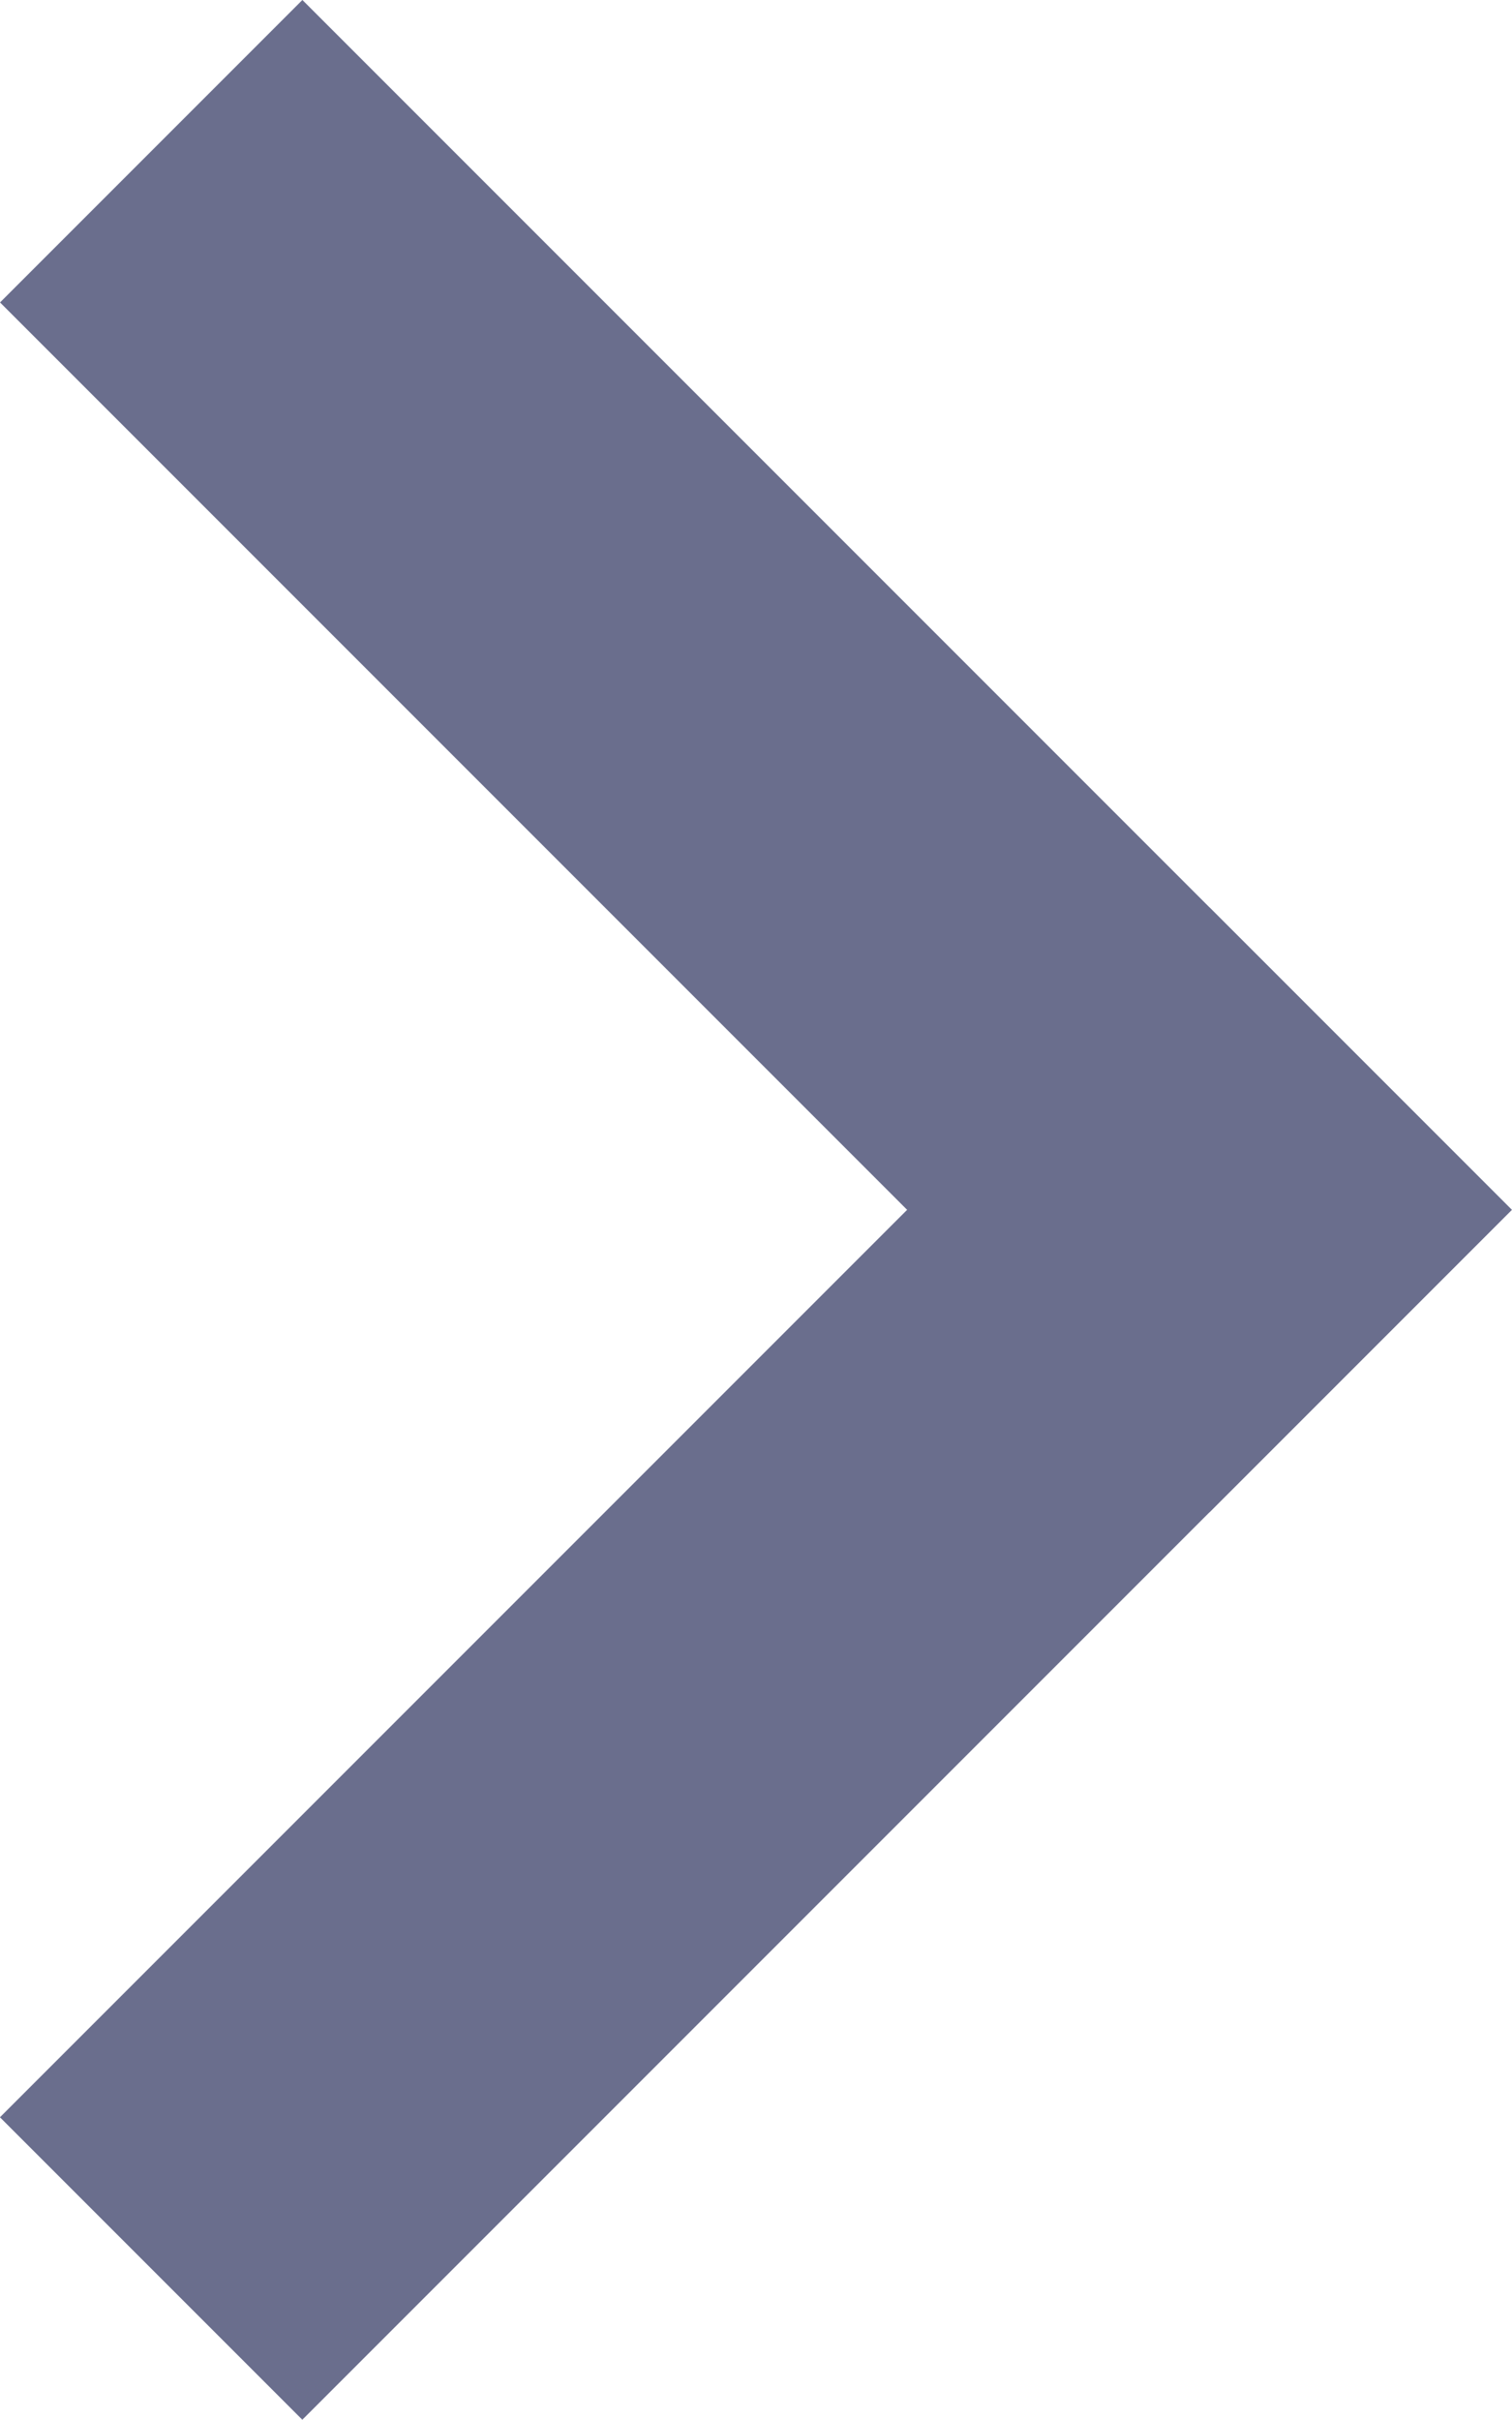
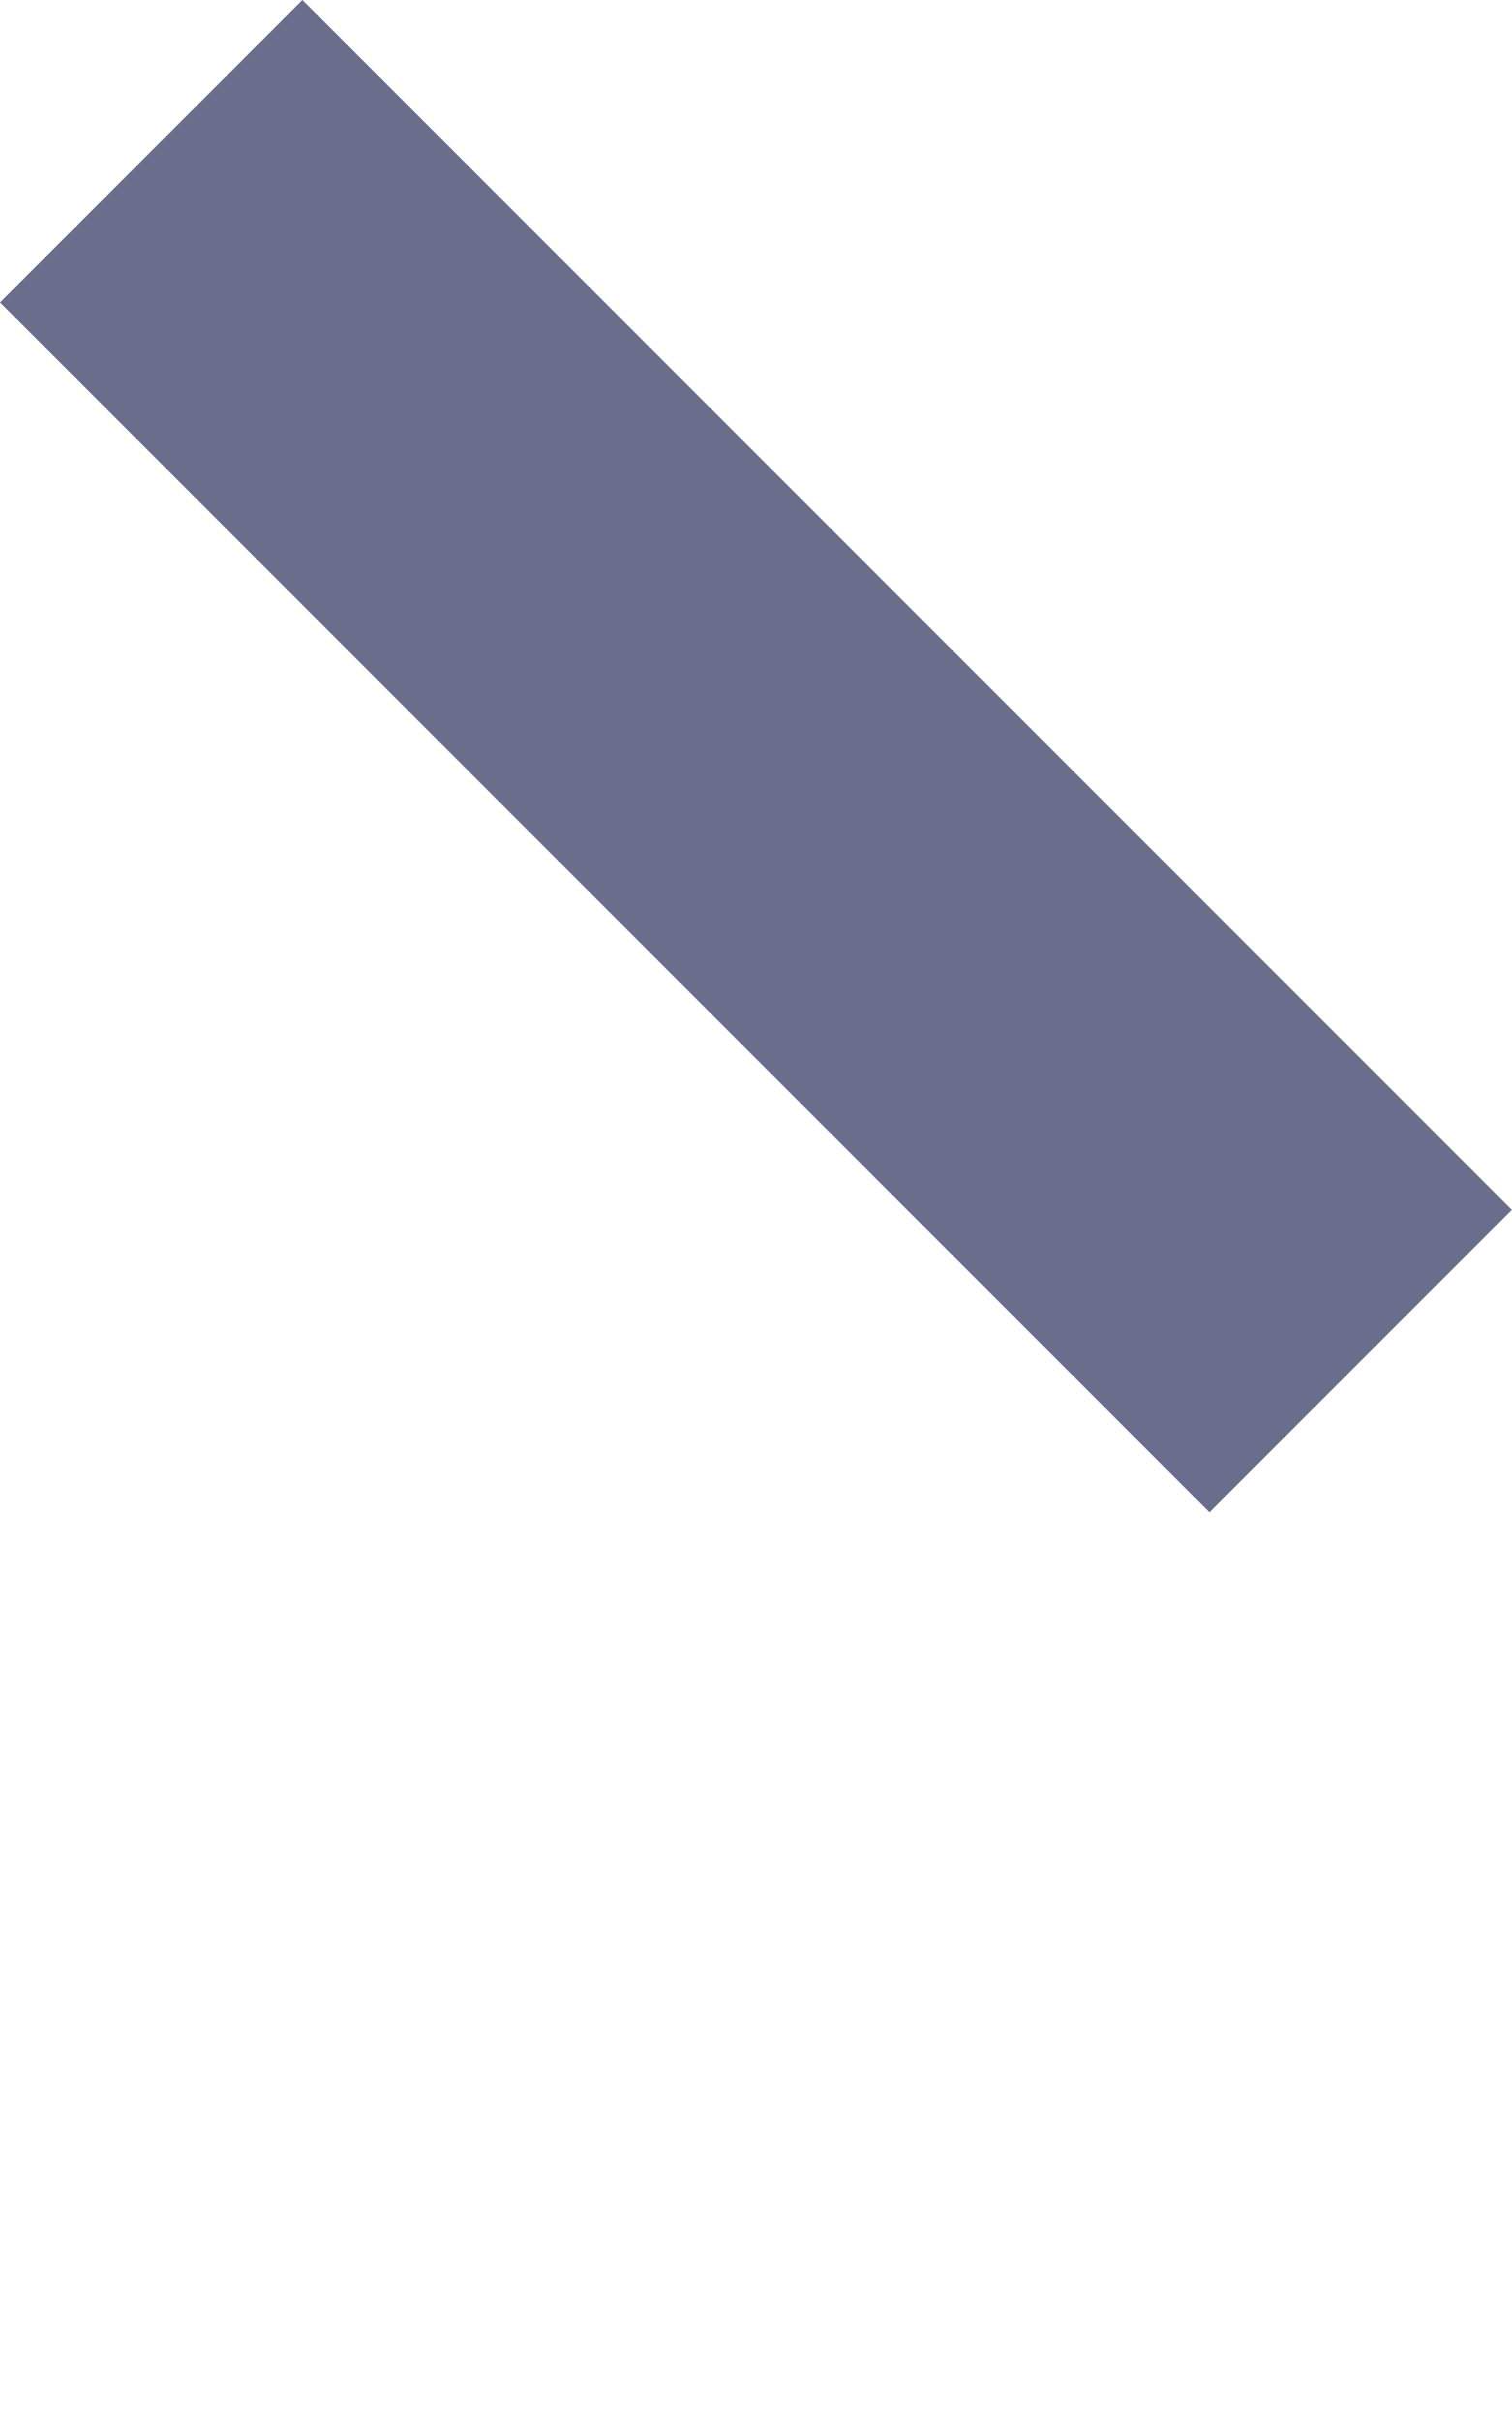
<svg xmlns="http://www.w3.org/2000/svg" width="7.072" height="11.314" viewBox="0 0 7.072 11.314">
  <g id="Group_31985" data-name="Group 31985" transform="translate(-332.758 -8110.574)">
    <rect id="Rectangle_21443" data-name="Rectangle 21443" width="8" height="2" transform="translate(338.415 8117.645) rotate(-135)" fill="#6a6e8d" />
-     <rect id="Rectangle_21444" data-name="Rectangle 21444" width="2" height="8" transform="translate(334.172 8121.888) rotate(-135)" fill="#6a6e8d" />
  </g>
</svg>